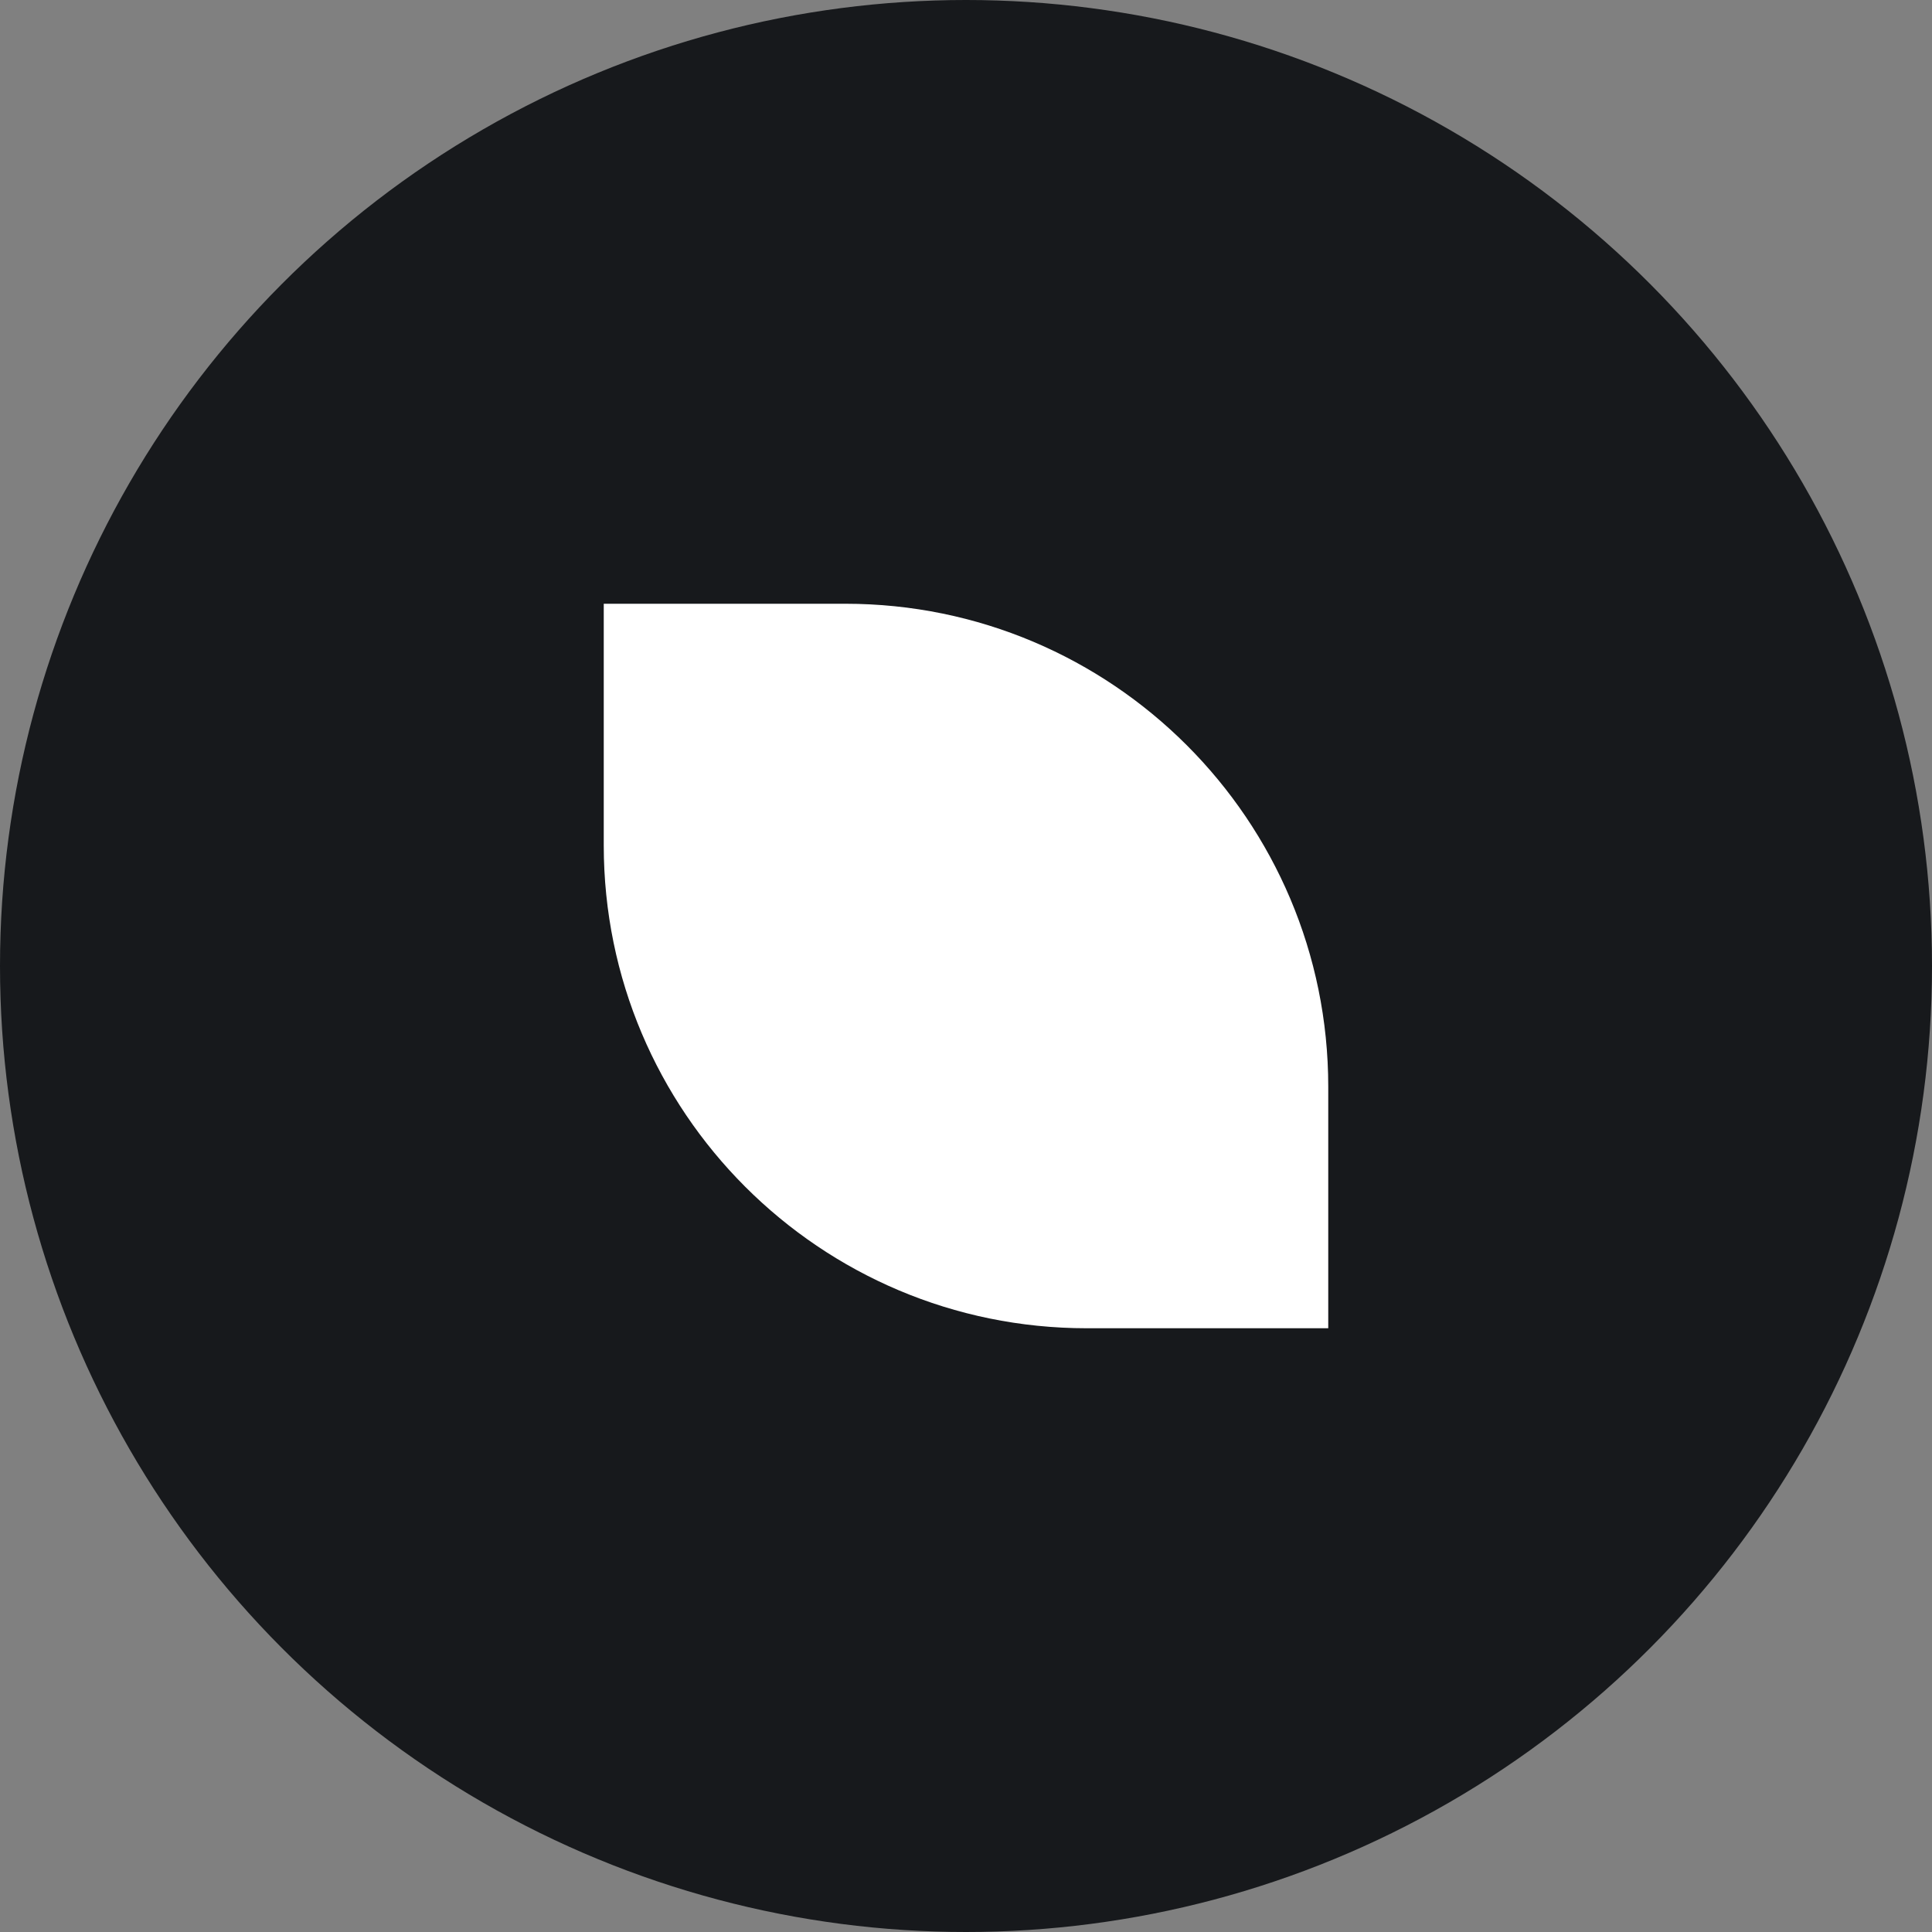
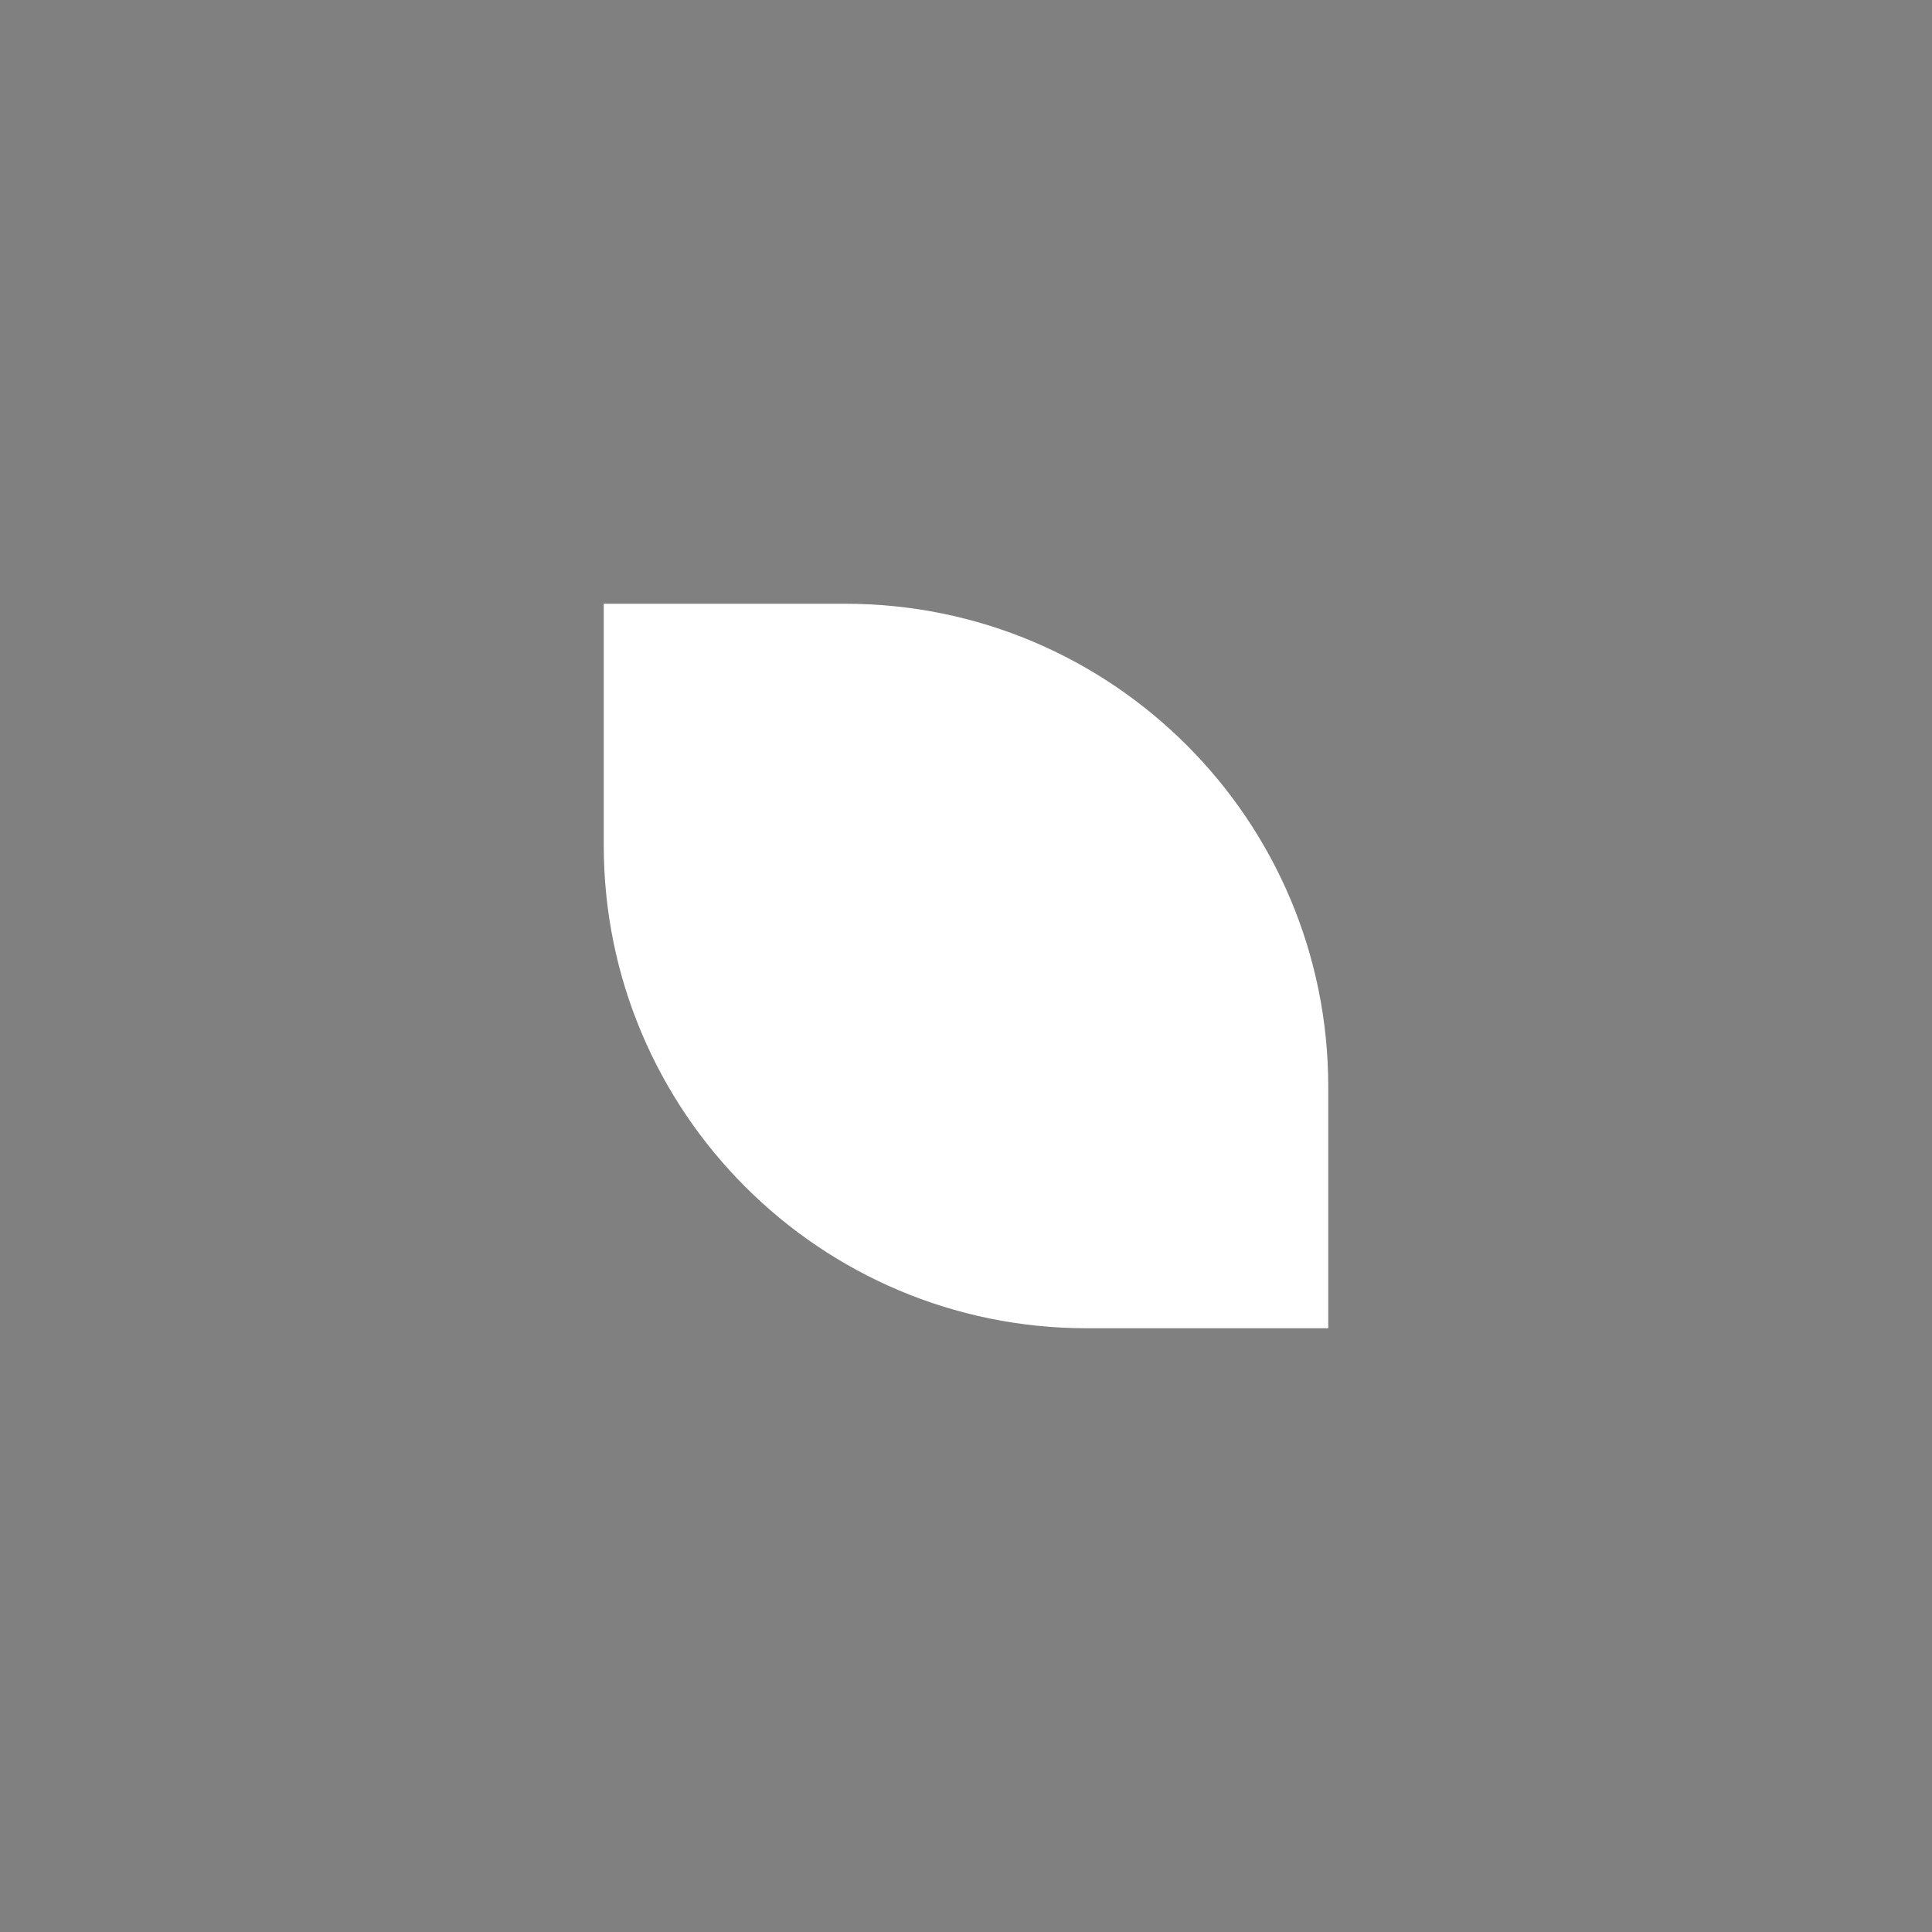
<svg xmlns="http://www.w3.org/2000/svg" width="32" height="32" viewBox="0 0 32 32" fill="none">
  <rect x="0" y="0" width="32" height="32" fill="#808080" stroke="none" />
-   <circle cx="16" cy="16" r="16" fill="#17191C" />
  <path d="M10 10H14C18.418 10 22 13.582 22 18V22H18C13.582 22 10 18.418 10 14V10Z" fill="white" />
</svg>